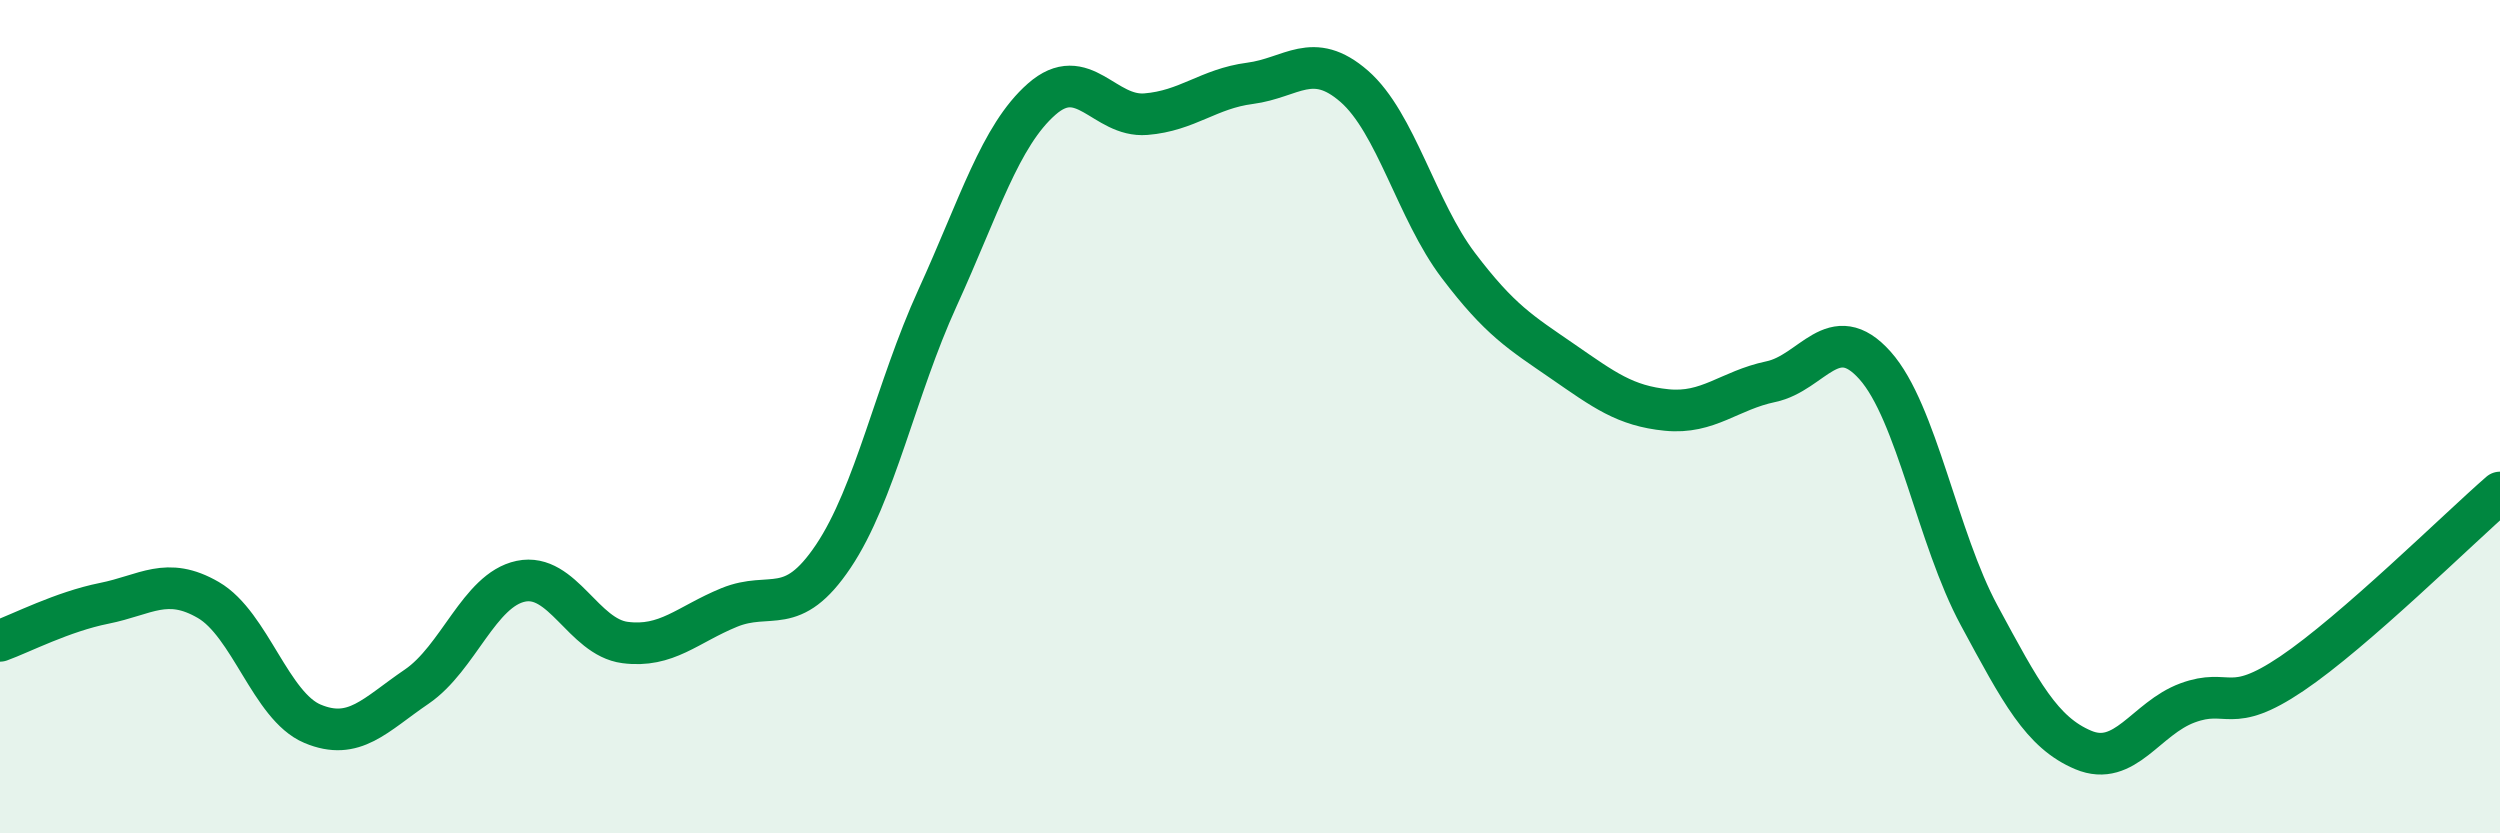
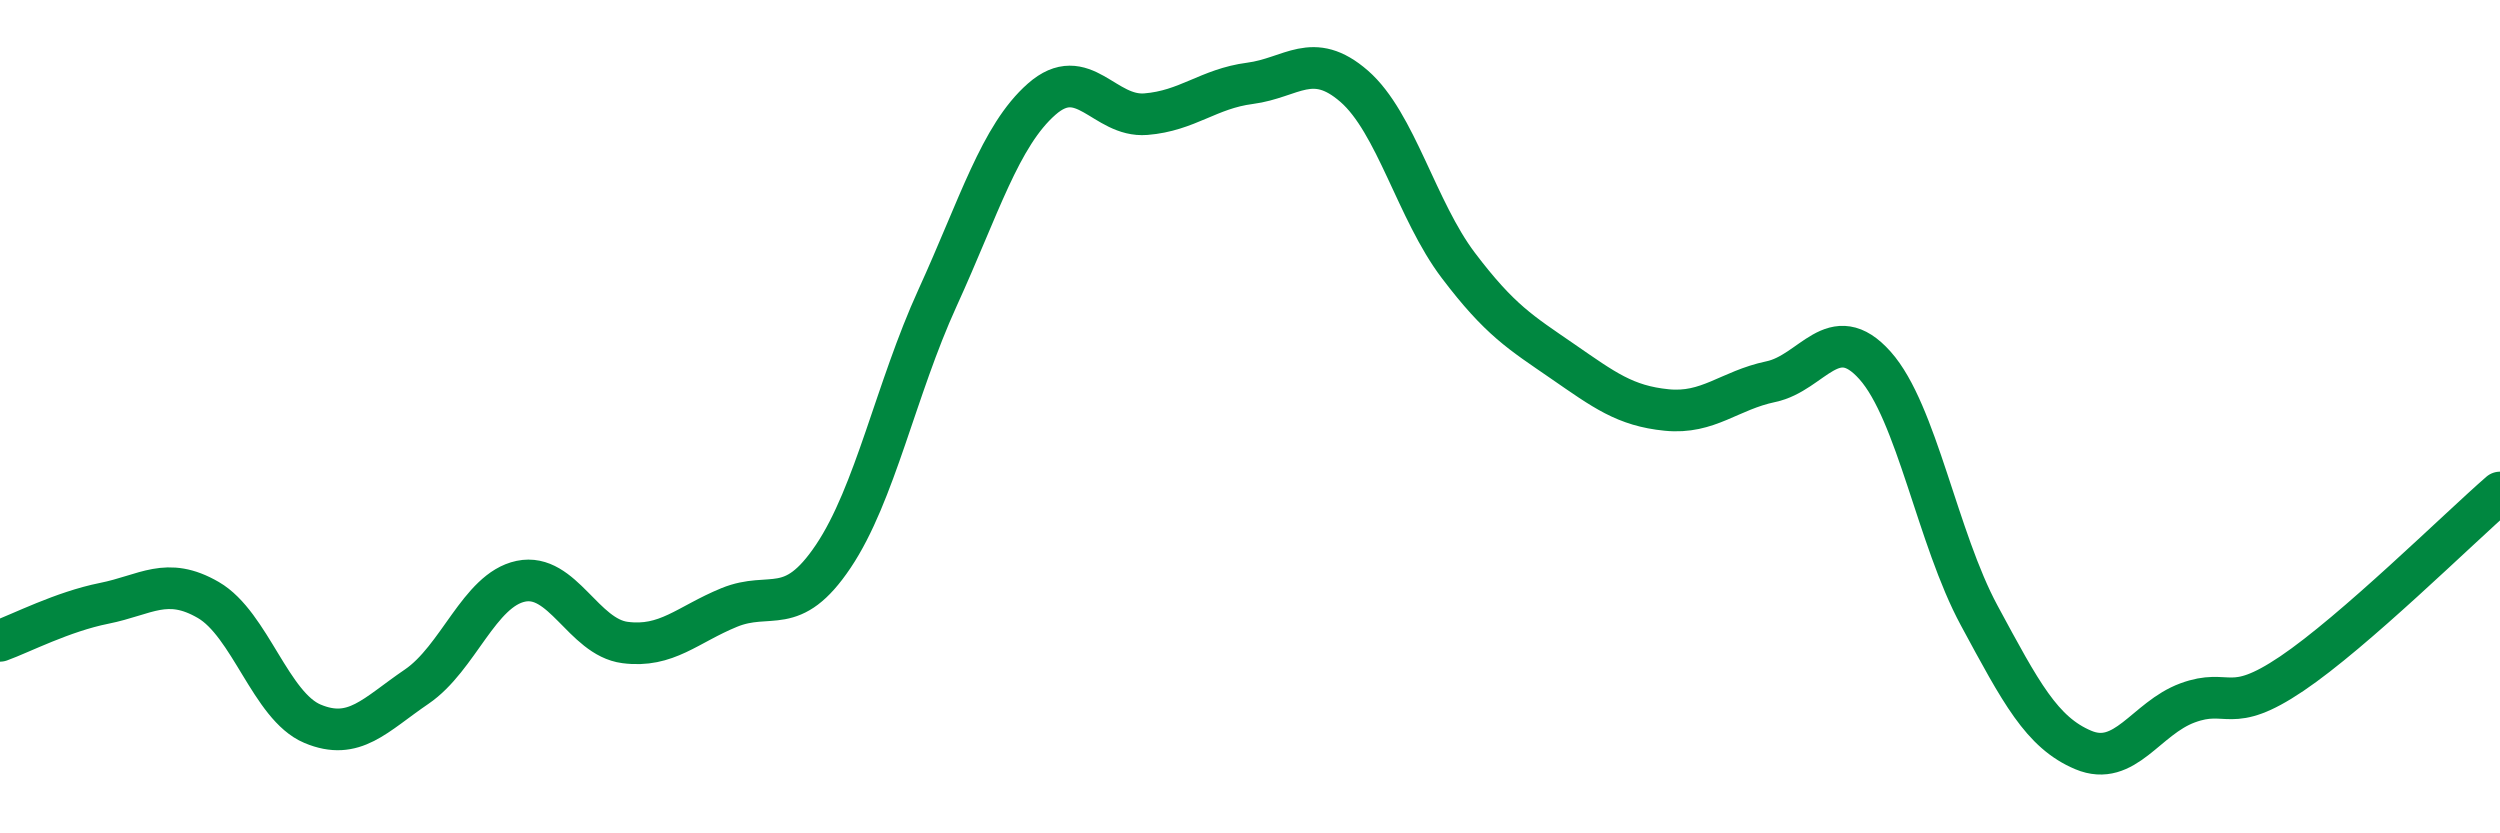
<svg xmlns="http://www.w3.org/2000/svg" width="60" height="20" viewBox="0 0 60 20">
-   <path d="M 0,15.38 C 0.5,15.2 1.5,14.68 2.5,14.48 C 3.5,14.28 4,13.82 5,14.4 C 6,14.98 6.5,16.95 7.5,17.37 C 8.5,17.79 9,17.16 10,16.48 C 11,15.8 11.5,14.16 12.5,13.95 C 13.5,13.74 14,15.29 15,15.42 C 16,15.55 16.5,14.99 17.5,14.58 C 18.5,14.17 19,14.84 20,13.35 C 21,11.86 21.5,9.34 22.5,7.15 C 23.5,4.96 24,3.26 25,2.38 C 26,1.5 26.5,2.82 27.5,2.74 C 28.5,2.66 29,2.13 30,2 C 31,1.87 31.5,1.2 32.5,2.07 C 33.5,2.94 34,5.05 35,6.37 C 36,7.69 36.5,7.98 37.5,8.67 C 38.5,9.36 39,9.74 40,9.84 C 41,9.94 41.5,9.37 42.5,9.16 C 43.5,8.95 44,7.65 45,8.77 C 46,9.89 46.5,12.92 47.5,14.77 C 48.5,16.62 49,17.58 50,18 C 51,18.42 51.5,17.24 52.5,16.87 C 53.5,16.5 53.5,17.18 55,16.17 C 56.5,15.16 59,12.69 60,11.82L60 20L0 20Z" fill="#008740" opacity="0.1" stroke-linecap="round" stroke-linejoin="round" />
  <path d="M 0,15.38 C 0.5,15.2 1.5,14.68 2.5,14.48 C 3.5,14.28 4,13.82 5,14.4 C 6,14.98 6.5,16.95 7.5,17.37 C 8.5,17.79 9,17.16 10,16.48 C 11,15.8 11.5,14.16 12.5,13.95 C 13.5,13.74 14,15.29 15,15.42 C 16,15.55 16.5,14.99 17.5,14.58 C 18.5,14.17 19,14.84 20,13.35 C 21,11.86 21.5,9.34 22.5,7.15 C 23.5,4.96 24,3.26 25,2.38 C 26,1.5 26.5,2.82 27.5,2.74 C 28.5,2.66 29,2.13 30,2 C 31,1.87 31.5,1.2 32.5,2.07 C 33.5,2.94 34,5.05 35,6.37 C 36,7.69 36.5,7.98 37.5,8.67 C 38.5,9.36 39,9.74 40,9.84 C 41,9.94 41.5,9.37 42.5,9.16 C 43.5,8.95 44,7.65 45,8.77 C 46,9.89 46.5,12.92 47.5,14.77 C 48.5,16.62 49,17.58 50,18 C 51,18.42 51.5,17.24 52.5,16.87 C 53.5,16.5 53.5,17.18 55,16.17 C 56.5,15.16 59,12.69 60,11.82" stroke="#008740" stroke-width="1" fill="none" stroke-linecap="round" stroke-linejoin="round" />
</svg>